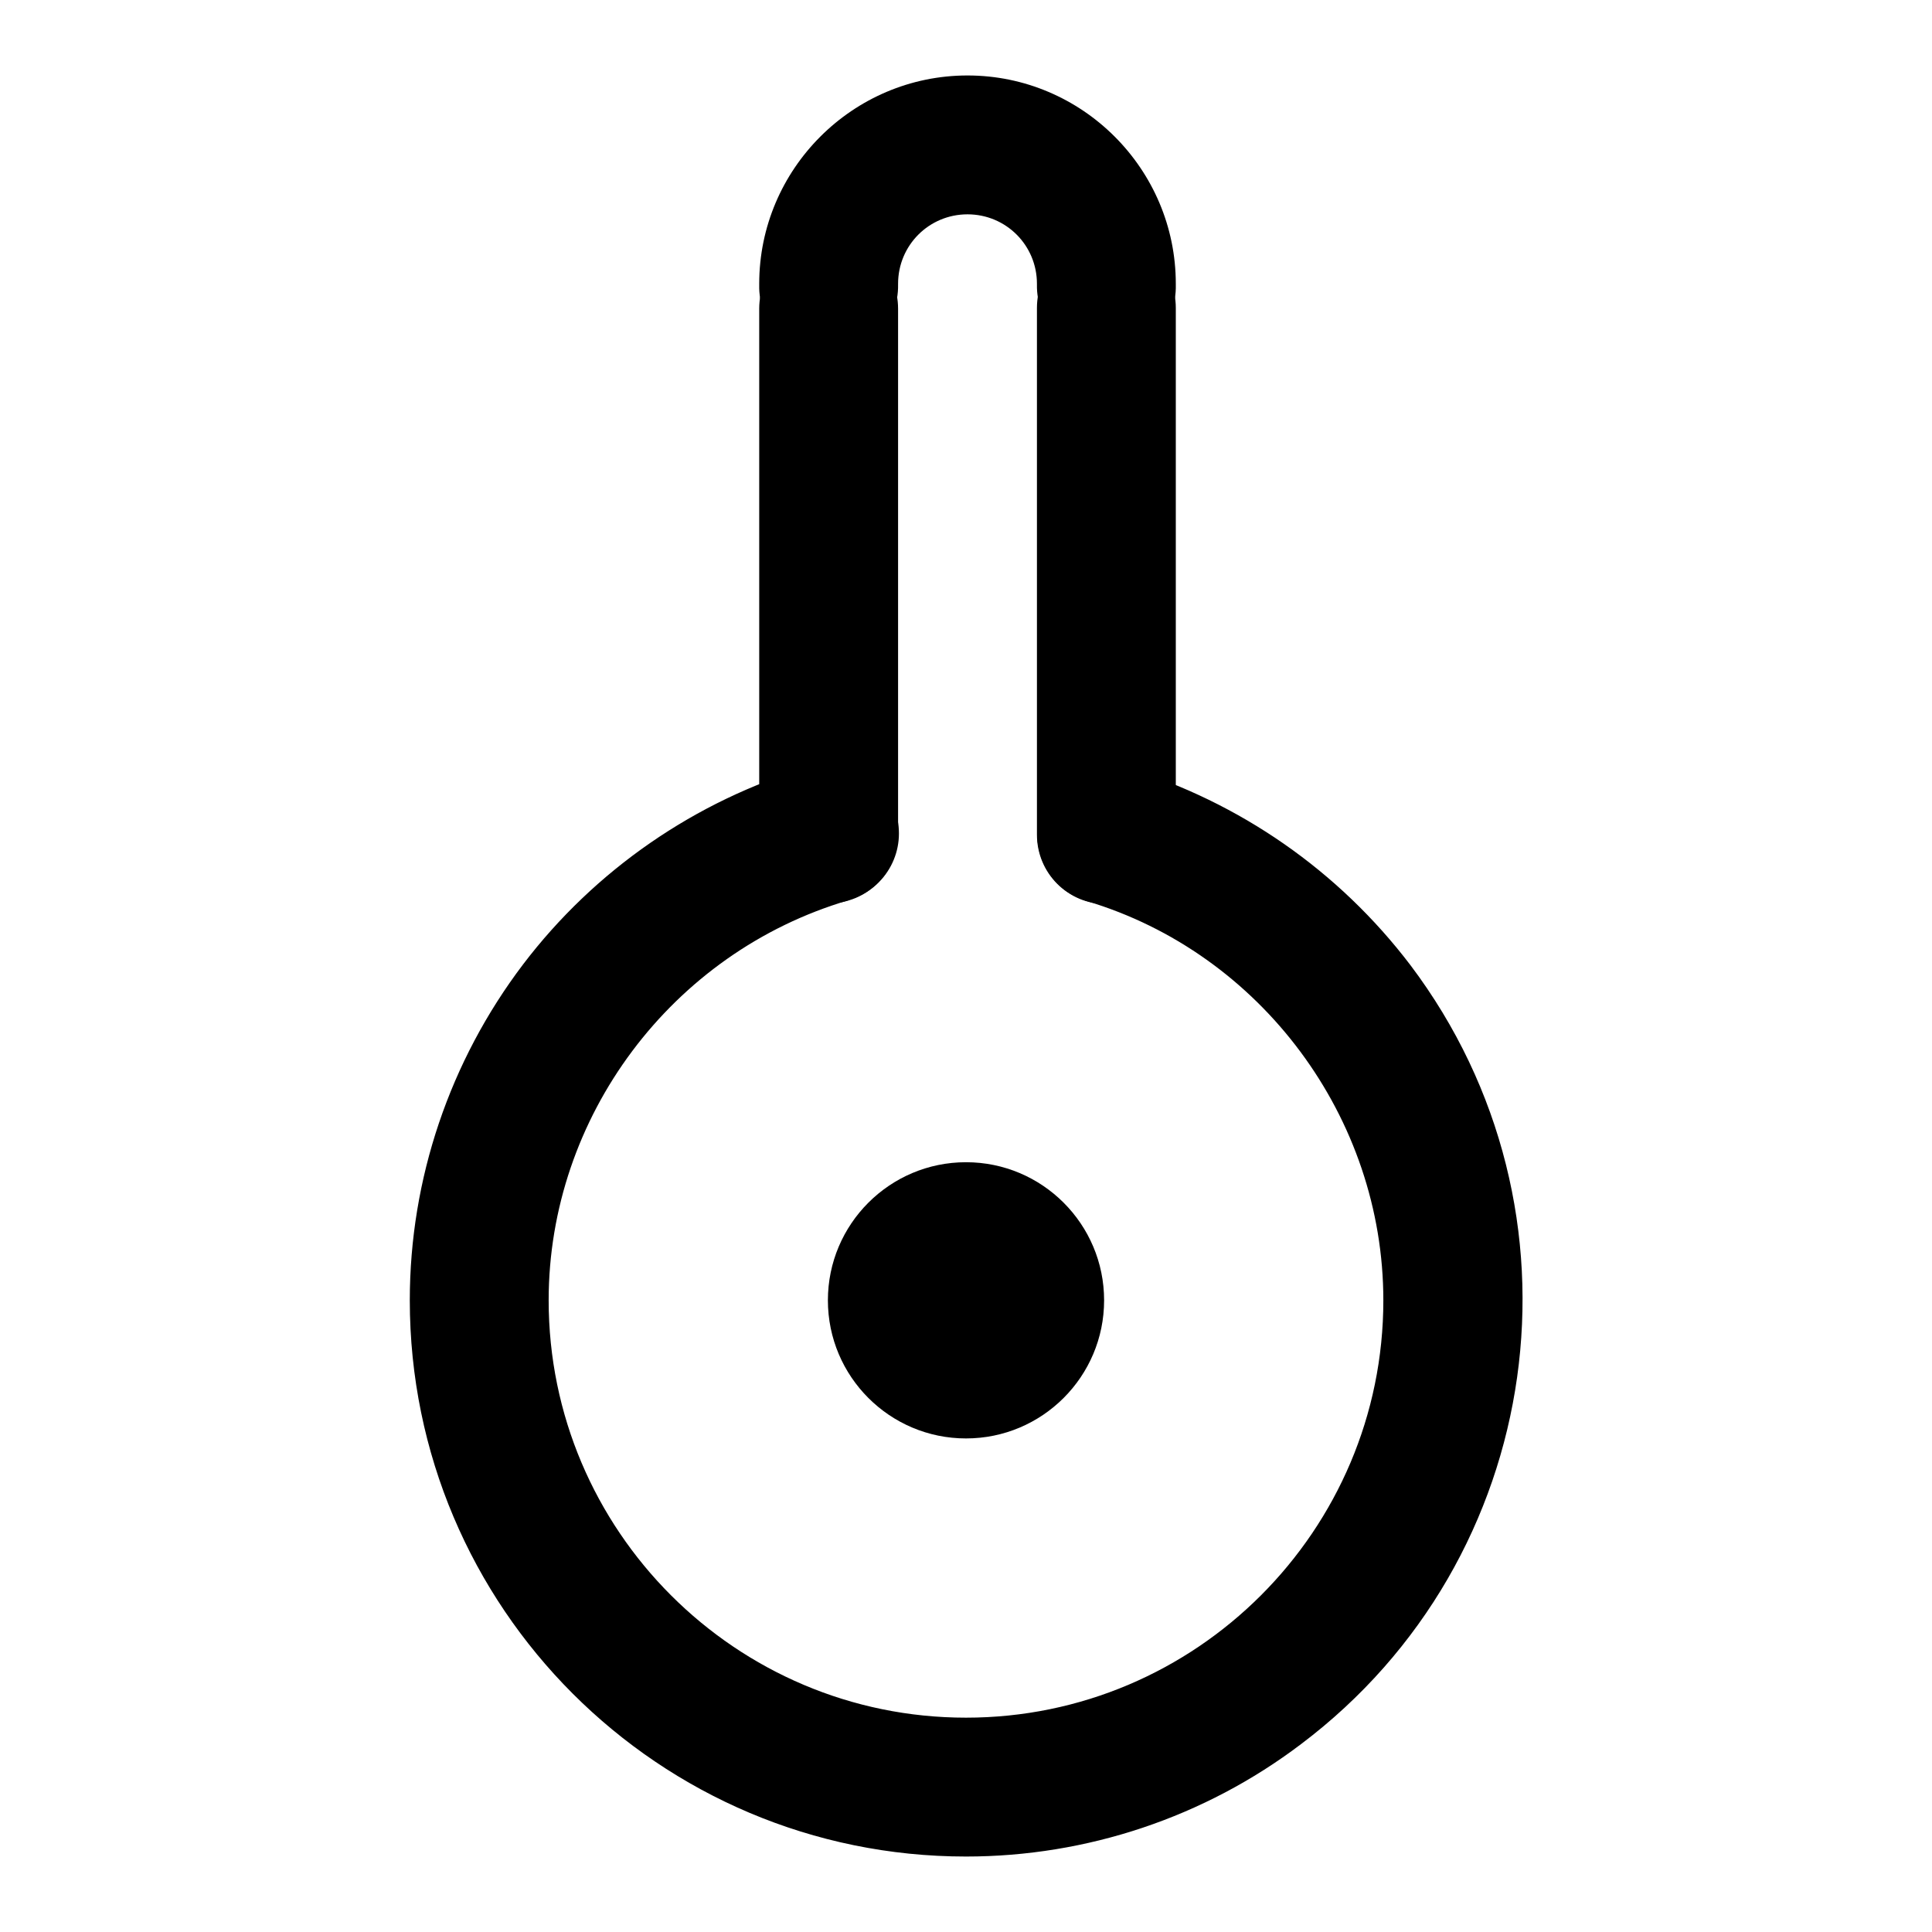
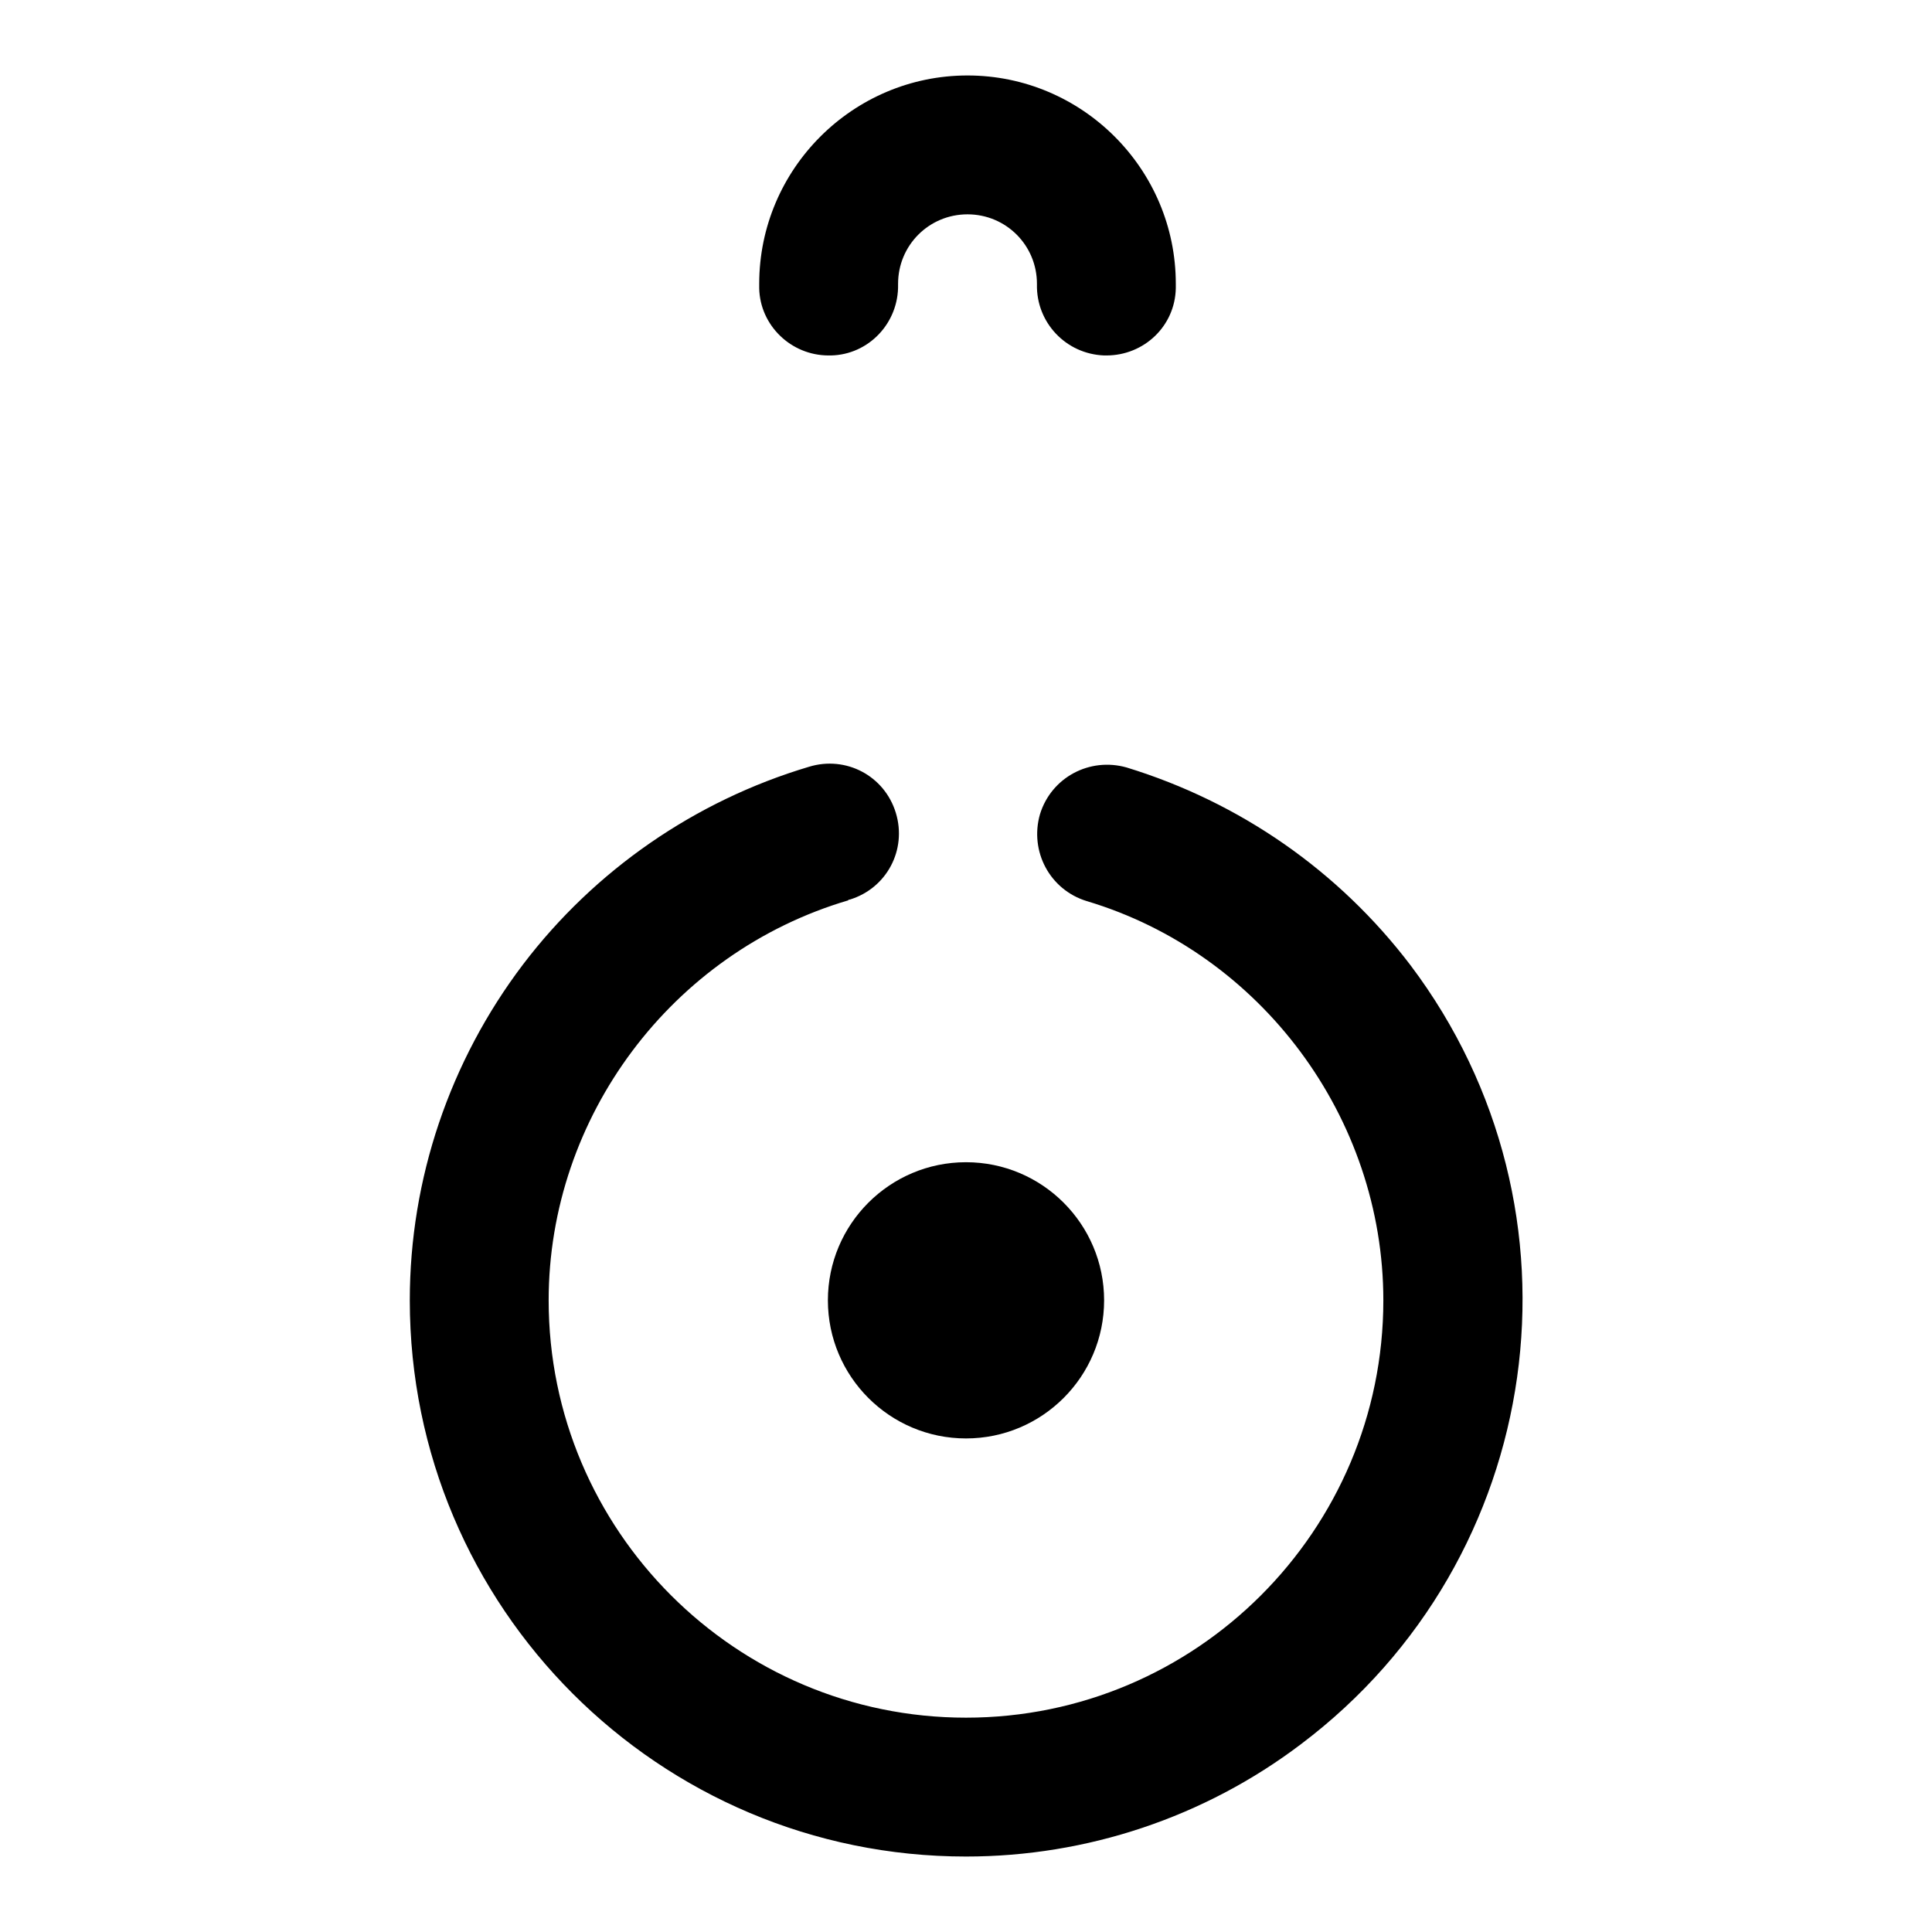
<svg xmlns="http://www.w3.org/2000/svg" version="1.1" x="0px" y="0px" viewBox="0 0 256 256" enable-background="new 0 0 256 256" xml:space="preserve">
  <g>
-     <path fill="#000000" d="M146.6,119.8c-5.1,0-9.2-4.1-9.2-9.2V41v-0.2c0-5.1,4.1-9.2,9.2-9.2s9.2,4.1,9.2,9.2v69.7 C155.8,115.7,151.7,119.8,146.6,119.8z M109.8,119.7c-5.1,0-9.2-4.1-9.2-9.2V40.9c0-5.1,4.1-9.2,9.2-9.2c5.1,0,9.2,4.1,9.2,9.2 v69.6C119,115.6,114.9,119.7,109.8,119.7z" />
    <path fill="#000000" d="M146.6,47.1h-0.3c-5.1-0.2-9-4.4-8.9-9.4v-0.1c0-5.1-4.1-9.2-9.2-9.2c-5.1,0-9.2,4.1-9.2,9.2c0,0,0,0,0,0 v0.1c0.1,5.1-3.9,9.3-8.9,9.4h-0.3c-5,0-9.1-4-9.2-8.9v-0.6c0-15.2,12.4-27.6,27.6-27.6c15.2,0,27.6,12.4,27.6,27.6v0.6 C155.7,43.2,151.6,47.1,146.6,47.1L146.6,47.1z M128,246c-40.7,0-73.7-33-73.7-73.7c0-16.1,5.3-31.7,15-44.5 c9.5-12.5,22.8-21.7,37.9-26.2c4.9-1.5,10,1.2,11.5,6.1c1.5,4.9-1.2,10-6.1,11.5c-0.1,0-0.2,0-0.2,0.1c-23.4,6.9-39.7,28.7-39.7,53 c0,30.5,24.8,55.3,55.3,55.3c30.5,0,55.3-24.8,55.3-55.3c0-24.2-16.2-46-39.3-52.9c-4.9-1.5-7.6-6.6-6.2-11.5 c1.5-4.9,6.6-7.6,11.5-6.2l0,0c15,4.6,28.1,13.7,37.6,26.2c24.5,32.5,18,78.7-14.5,103.2C159.6,240.8,144,246,128,246L128,246z" />
    <path fill="#000000" d="M109.7,172.3c0,10.1,8.2,18.3,18.3,18.3c10.1,0,18.3-8.2,18.3-18.3c0-10.1-8.2-18.3-18.3-18.3 C117.9,154,109.7,162.2,109.7,172.3L109.7,172.3z" />
  </g>
</svg>